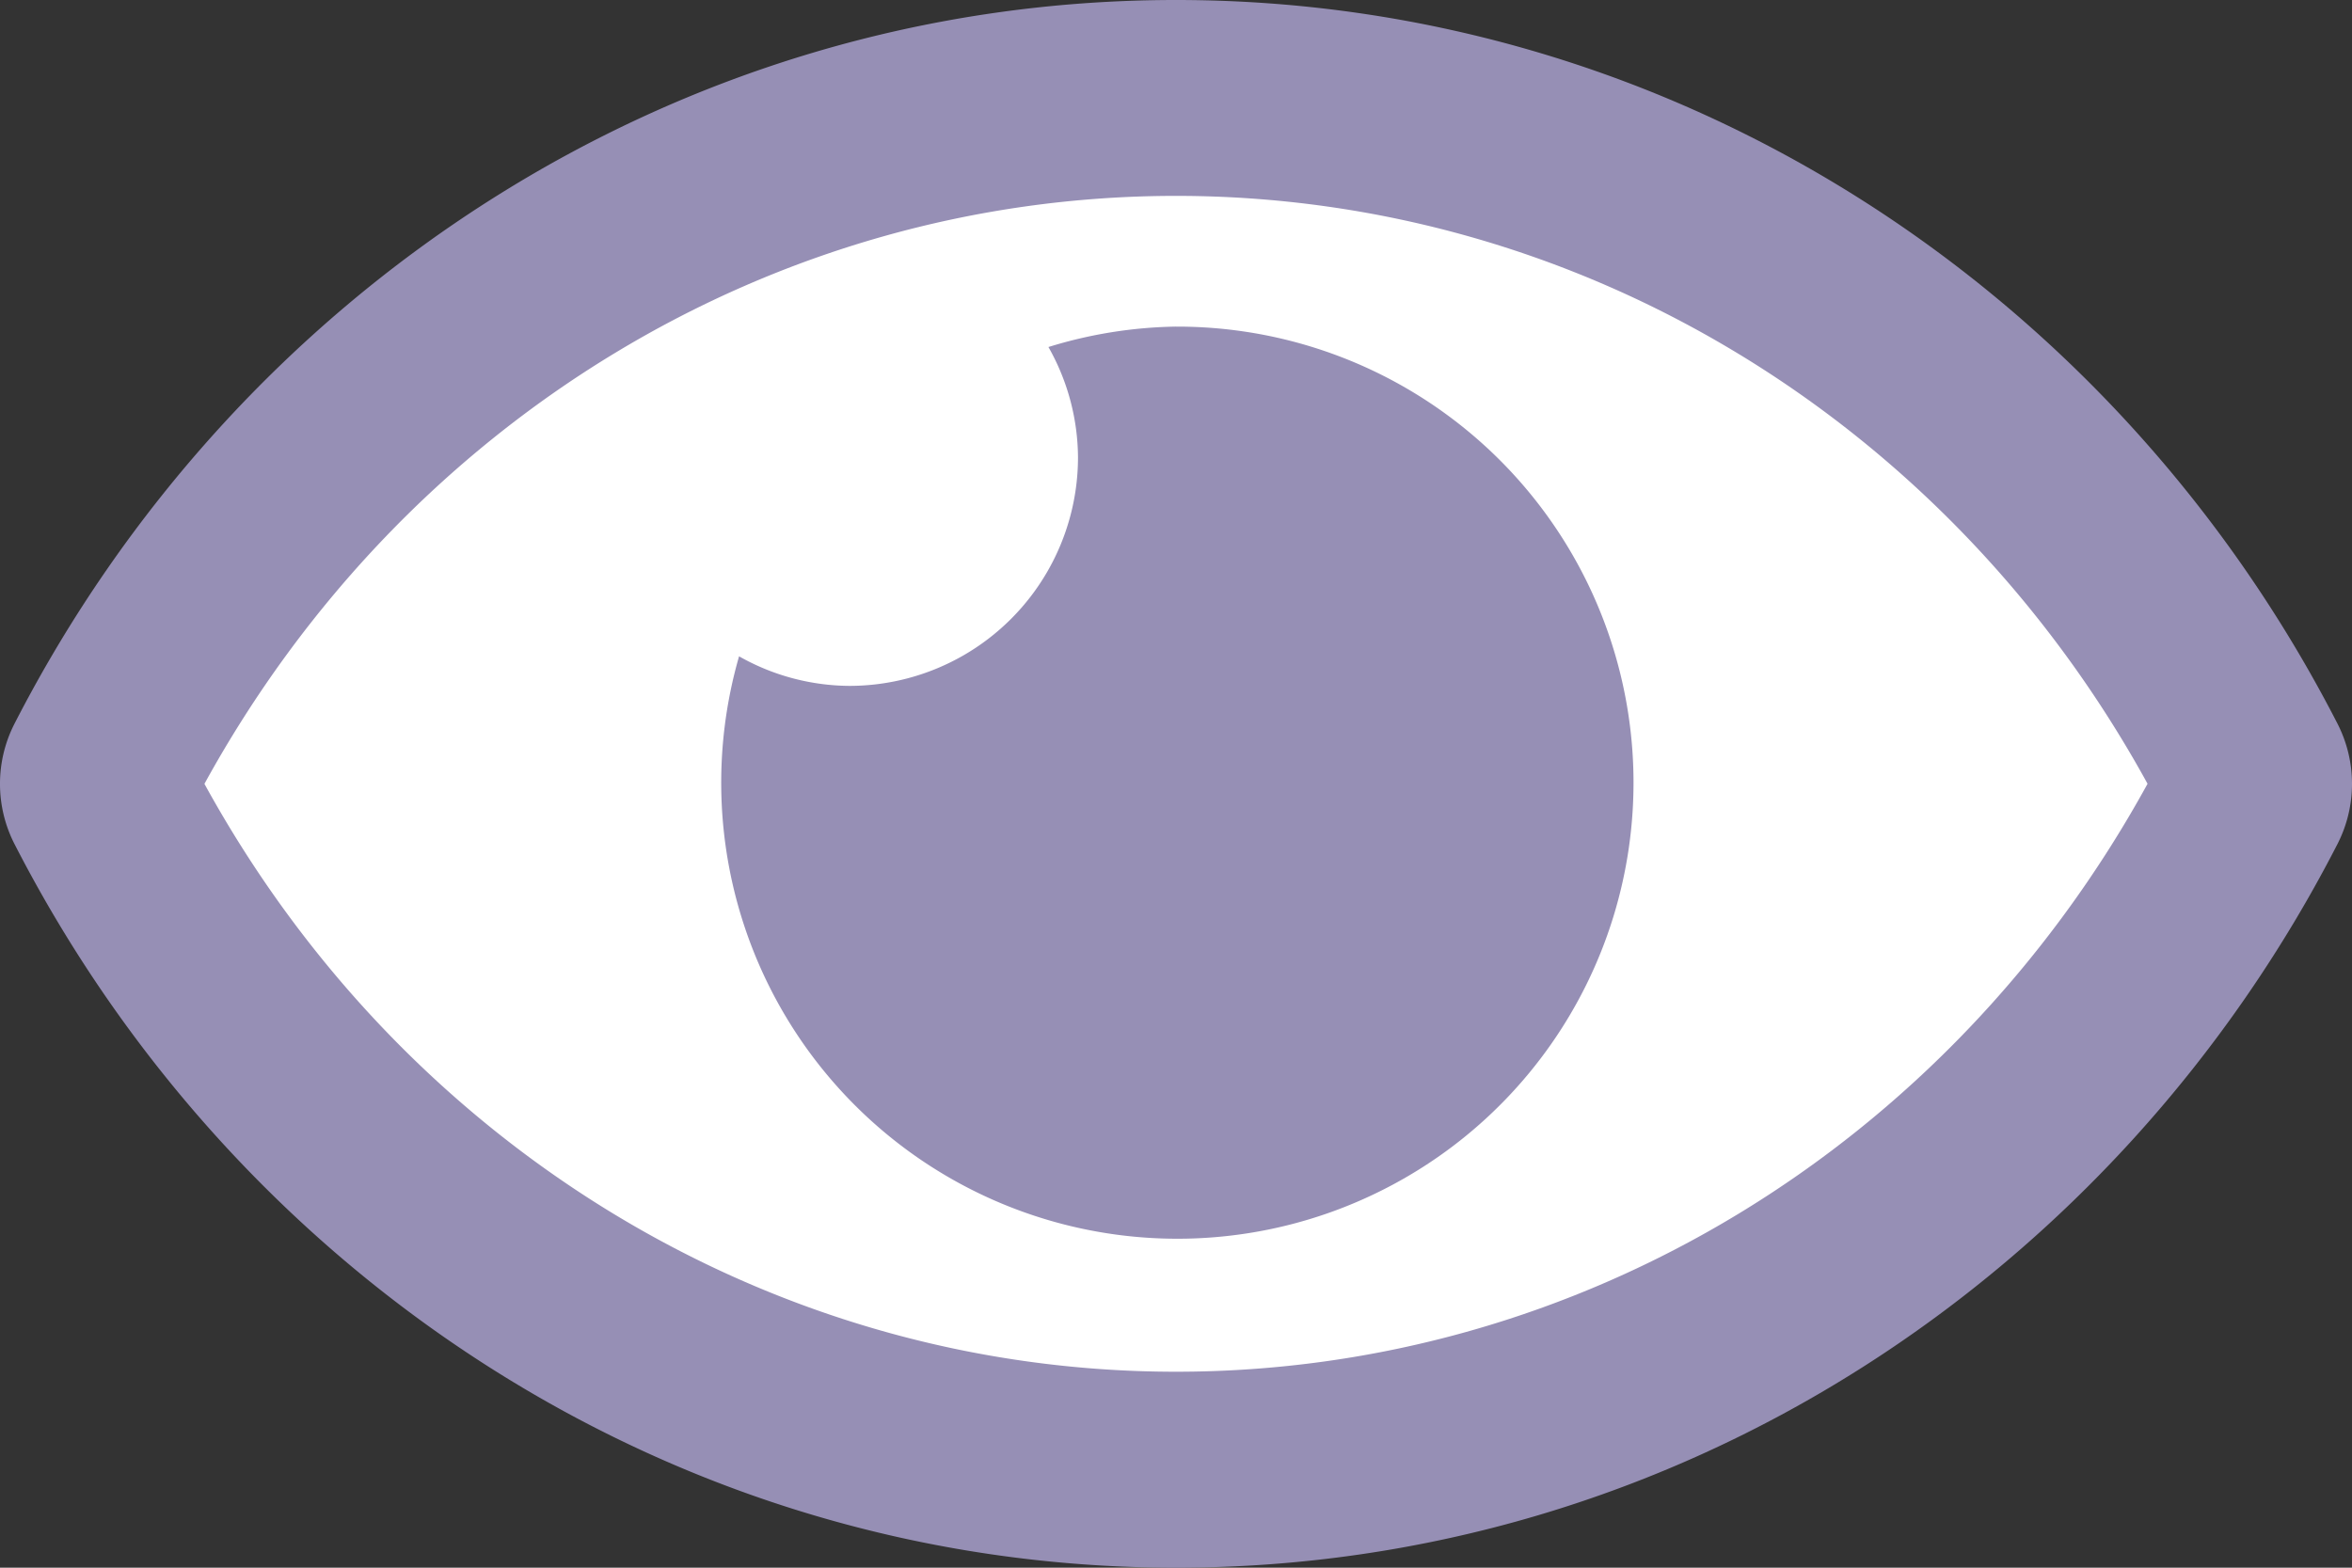
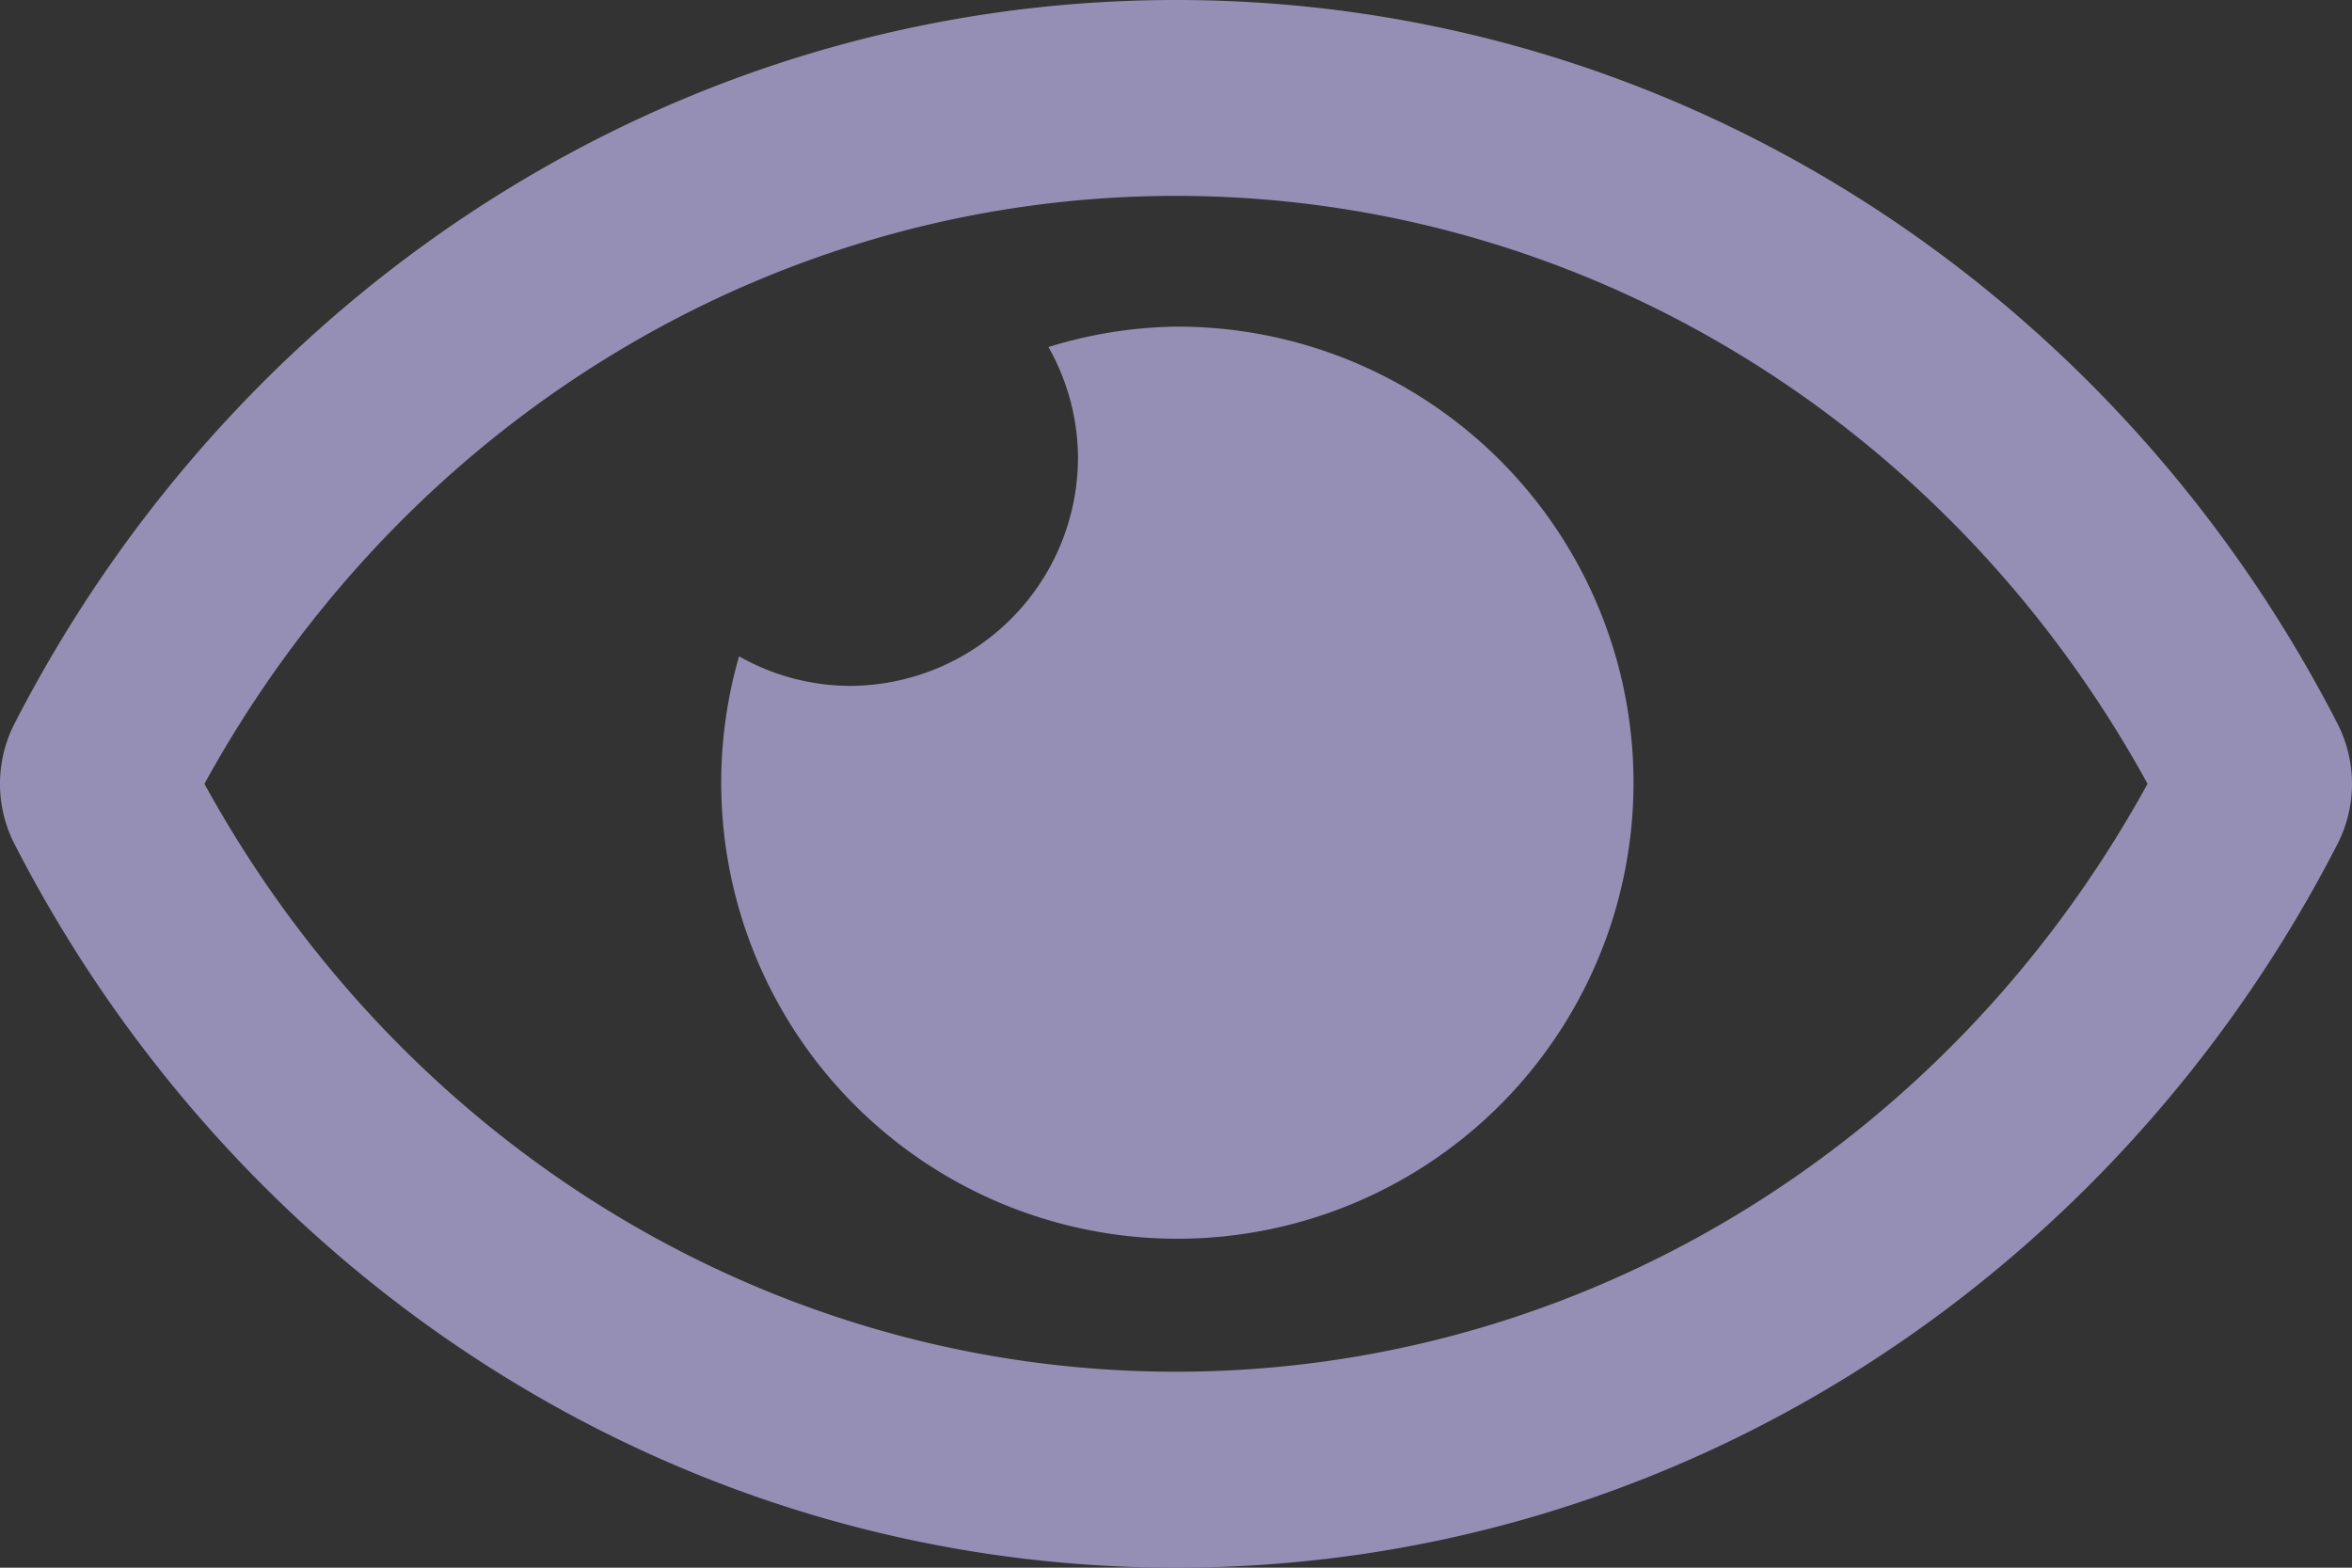
<svg xmlns="http://www.w3.org/2000/svg" width="135.655" height="90.437" viewBox="0 0 135.655 90.437">
  <rect x="0" y="0" width="135.655" height="90.437" fill="#333333" stroke="none" />
  <g id="Grupo_290" data-name="Grupo 290" transform="translate(-1392.095 -1225.044)">
-     <path id="Trazado_2858" data-name="Trazado 2858" d="M1396.474,1268.962s27.518-41.381,66.414-38.735,58.211,38.735,58.211,38.735-11.907,38.792-56.359,40.115S1396.474,1268.962,1396.474,1268.962Z" transform="translate(1.126 1.301)" fill="#fff" />
    <path id="eye-regular" d="M67.828,82.841a26.129,26.129,0,0,0-7.357,1.178,13.047,13.047,0,0,1,1.705,6.359,13.189,13.189,0,0,1-13.189,13.189,13.047,13.047,0,0,1-6.359-1.705,26.309,26.309,0,1,0,25.2-19.02Zm67.008,22.939C122.065,80.86,96.78,64,67.828,64S13.585,80.872.82,105.782a7.619,7.619,0,0,0,0,6.875c12.772,24.92,38.057,41.78,67.008,41.78s54.243-16.872,67.008-41.782a7.619,7.619,0,0,0,0-6.875ZM67.828,143.132c-23.233,0-44.533-12.953-56.036-33.914C23.3,88.258,44.592,75.3,67.828,75.3s44.533,12.953,56.036,33.914C112.364,130.179,91.064,143.132,67.828,143.132Z" transform="translate(1392.094 1161.044)" fill="#968fb5" />
  </g>
</svg>